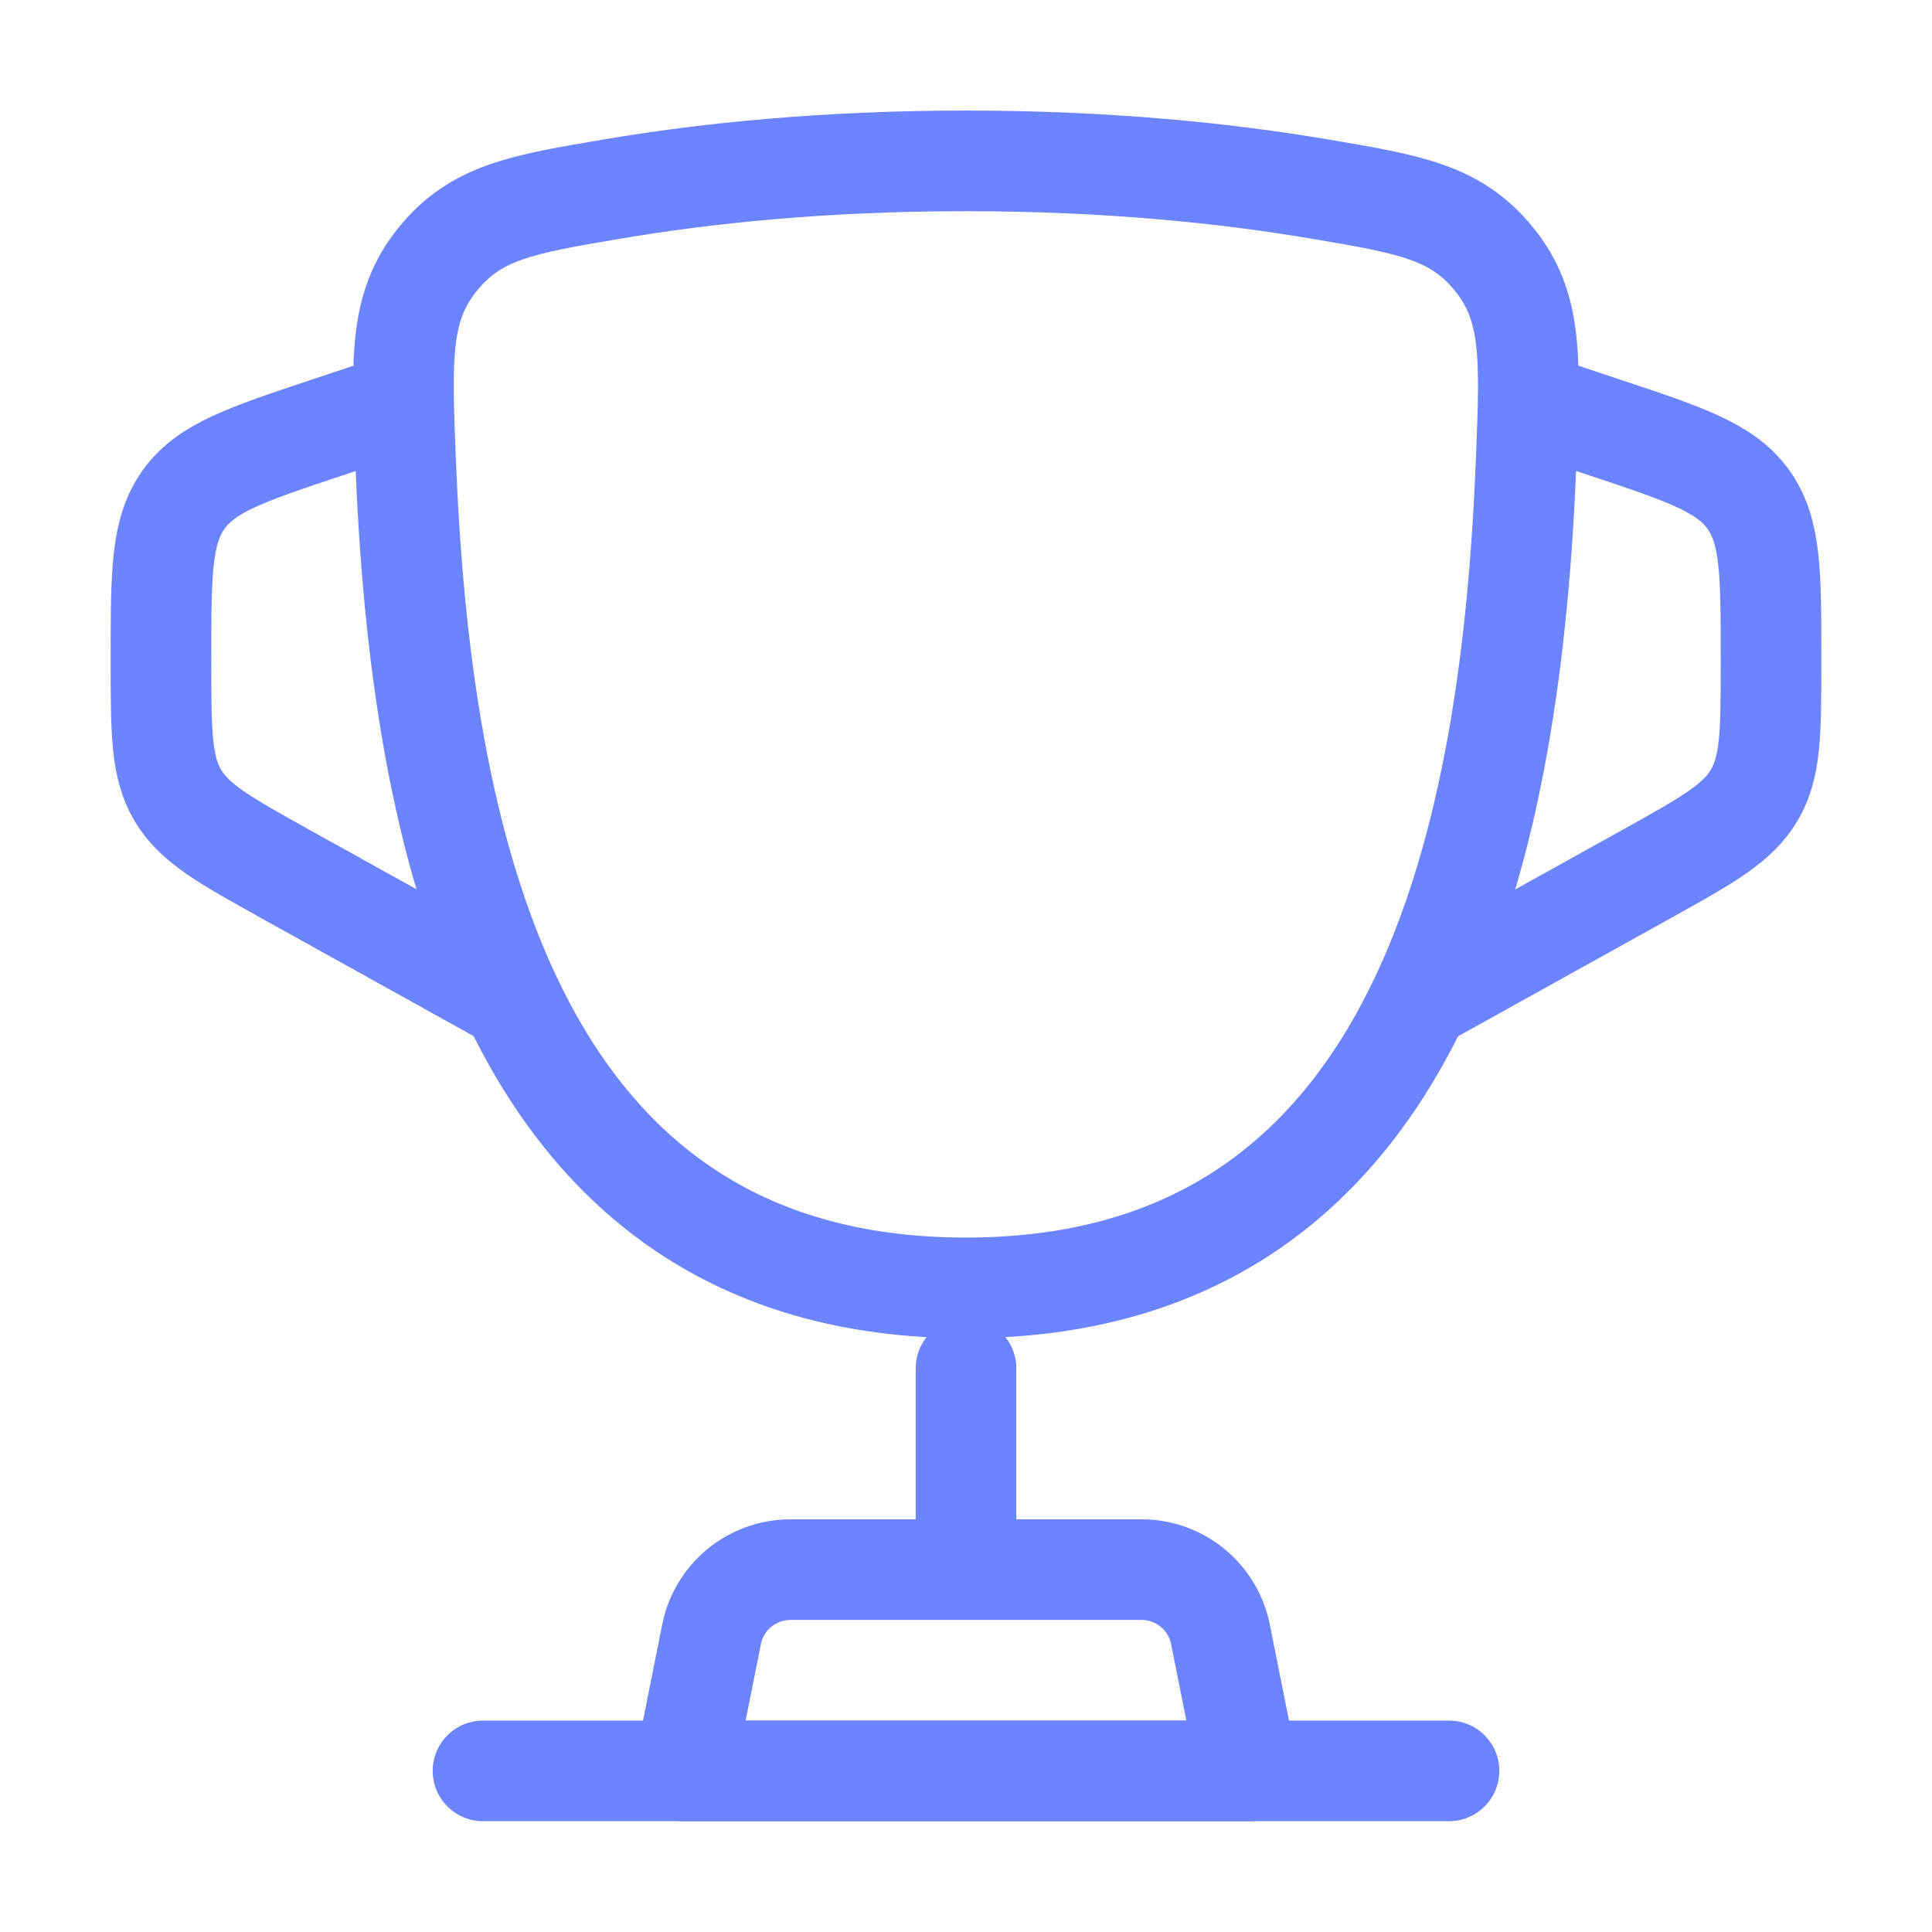
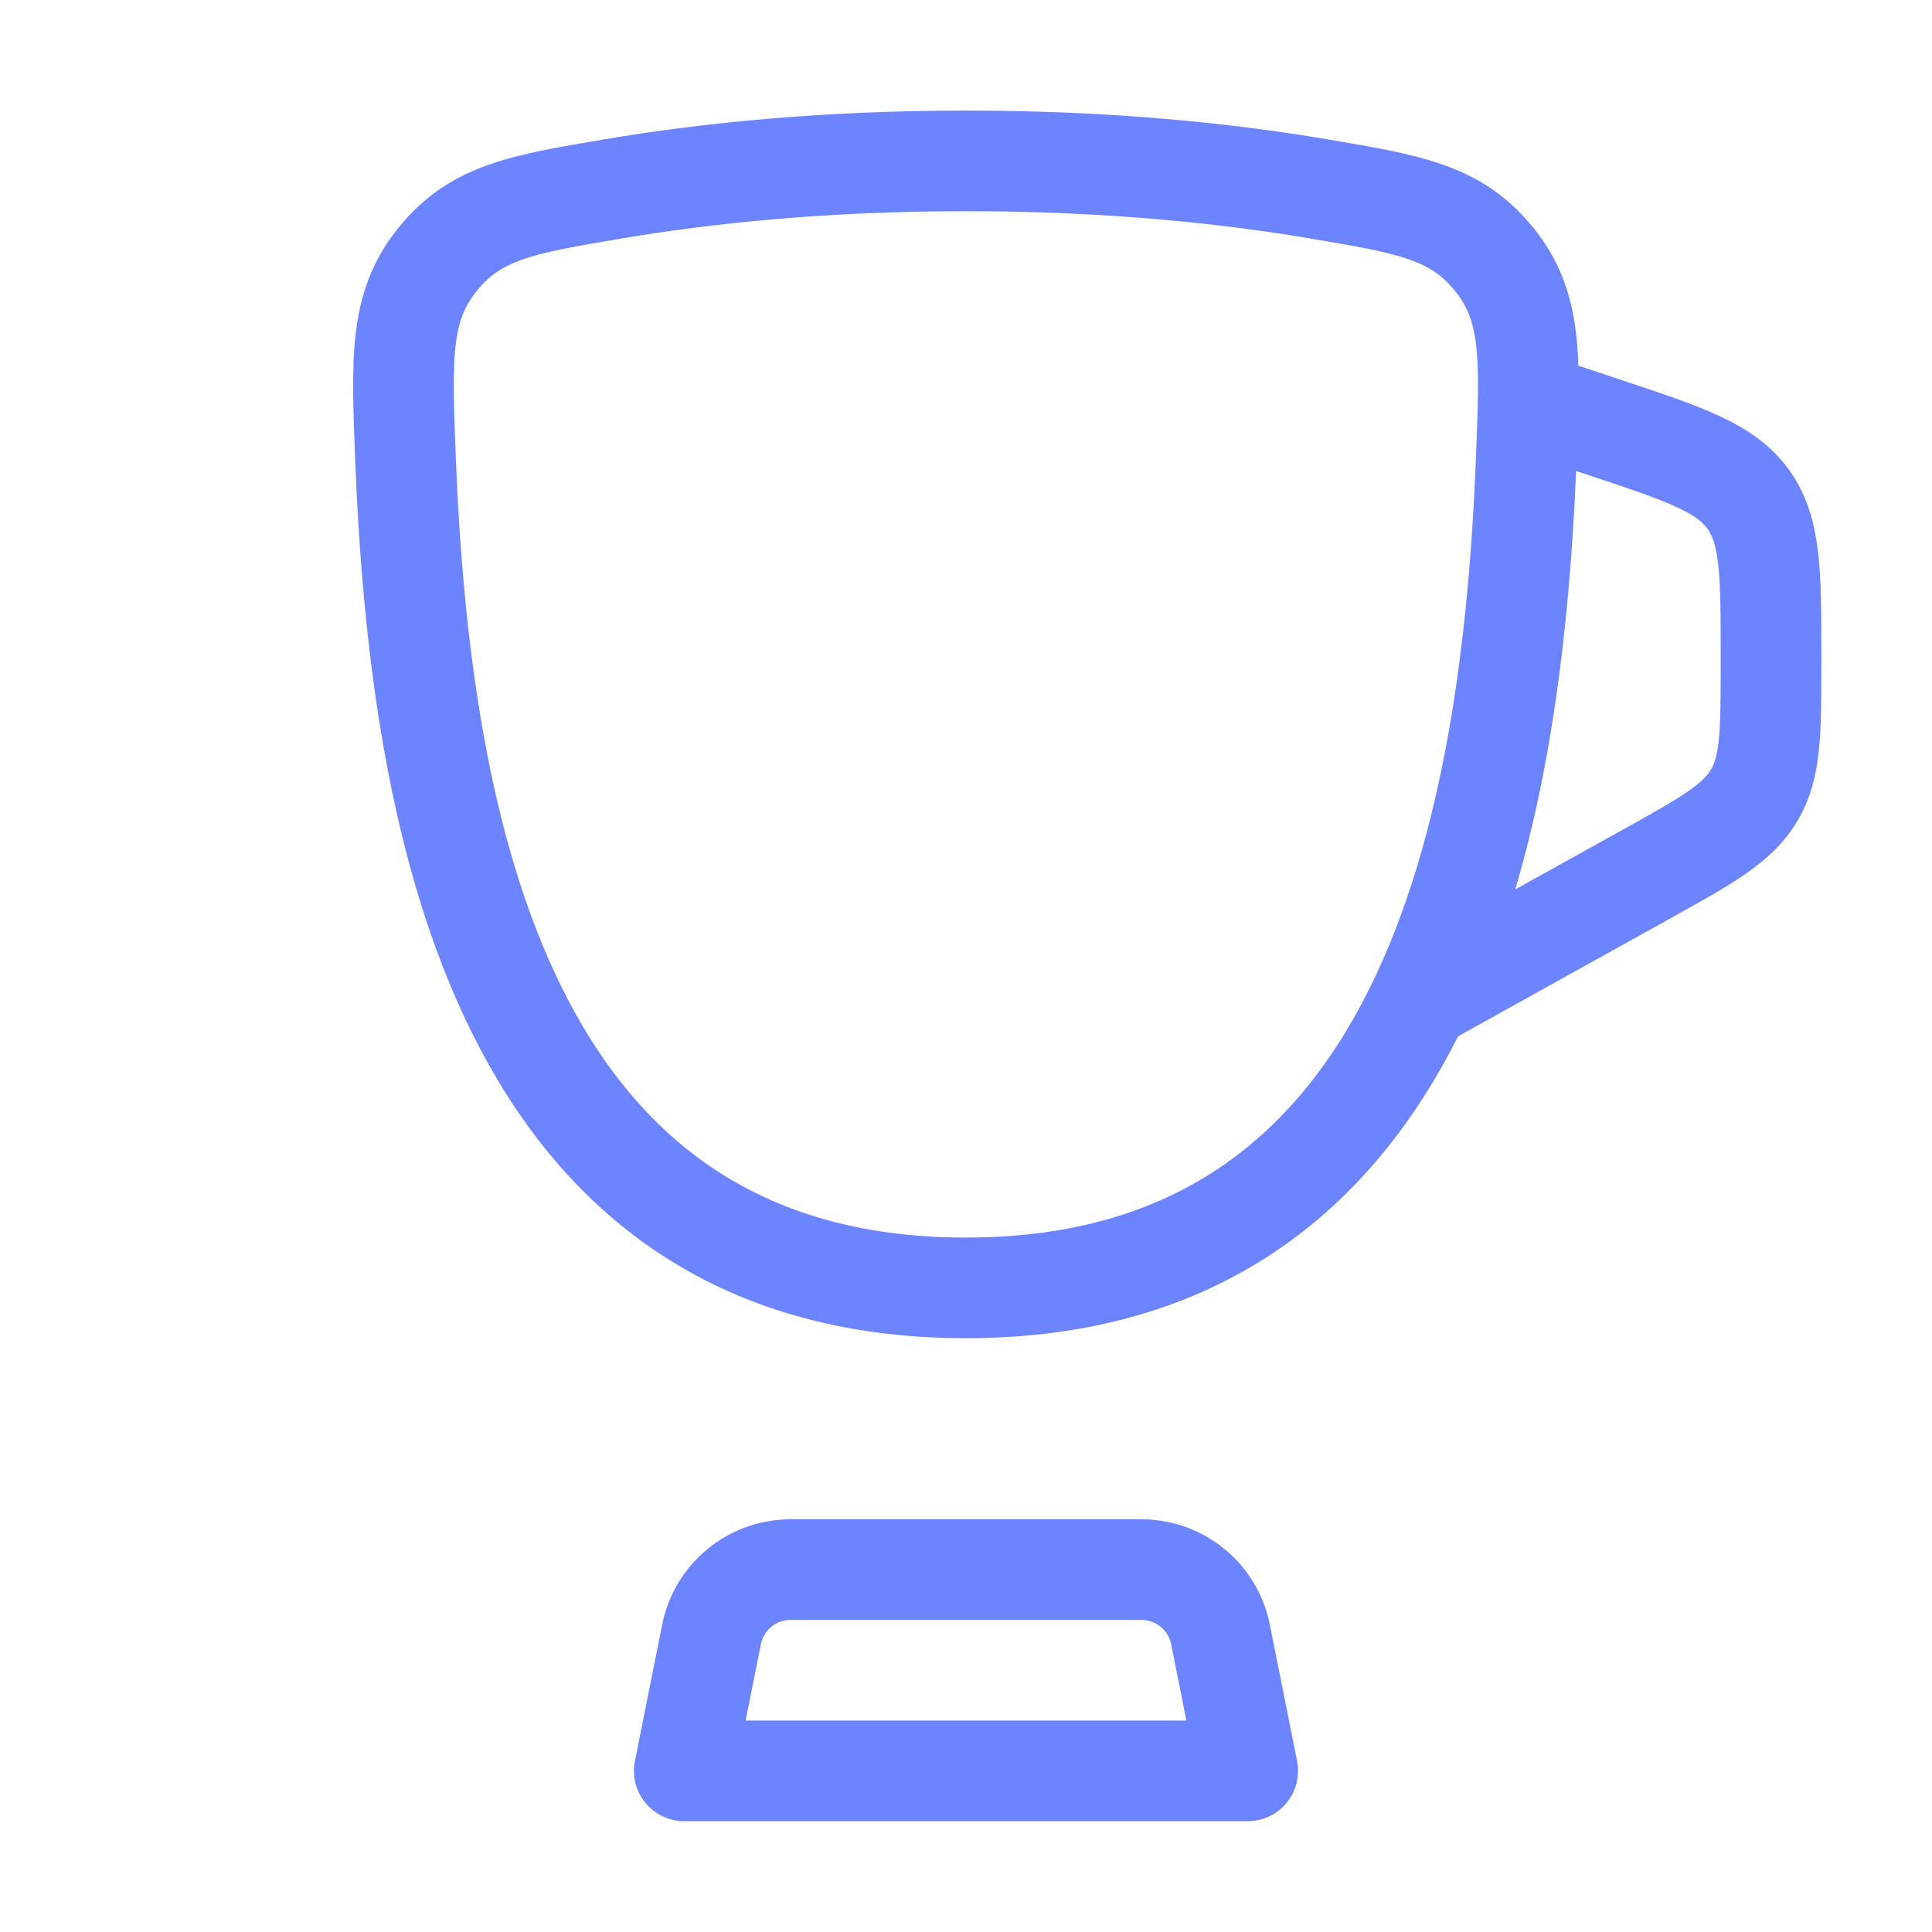
<svg xmlns="http://www.w3.org/2000/svg" width="48" height="48" viewBox="0 0 48 48" fill="none">
  <path d="M23.997 31.997C12.477 31.997 10.437 20.516 10.075 11.41C9.975 8.877 9.924 7.611 10.876 6.439C11.827 5.267 12.966 5.075 15.243 4.691C17.492 4.311 20.43 3.997 23.997 3.997C27.564 3.997 30.503 4.311 32.751 4.691C35.029 5.075 36.167 5.267 37.119 6.439C38.07 7.611 38.02 8.877 37.919 11.41C37.558 20.516 35.517 31.997 23.997 31.997Z" stroke="#6C84FF" stroke-width="2.5" />
  <path d="M38 9.997L39.897 10.63C41.877 11.29 42.867 11.62 43.434 12.405C44 13.191 44 14.235 44 16.322L44 16.467C44 18.188 44 19.049 43.585 19.753C43.171 20.457 42.419 20.875 40.914 21.712L35 24.997" stroke="#6C84FF" stroke-width="2.5" />
-   <path d="M10 9.997L8.103 10.63C6.123 11.29 5.132 11.62 4.566 12.405C4 13.191 4 14.235 4 16.322L4 16.467C4 18.188 4 19.049 4.414 19.753C4.829 20.457 5.581 20.875 7.086 21.712L13 24.997" stroke="#6C84FF" stroke-width="2.5" />
-   <path d="M24 33.997V37.997" stroke="#6C84FF" stroke-width="2.5" stroke-linecap="round" />
  <path d="M31 43.997H17L17.678 40.605C17.865 39.67 18.686 38.997 19.64 38.997H28.36C29.314 38.997 30.135 39.67 30.322 40.605L31 43.997Z" stroke="#6C84FF" stroke-width="2.5" stroke-linecap="round" stroke-linejoin="round" />
-   <path d="M36 43.997H12" stroke="#6C84FF" stroke-width="2.5" stroke-linecap="round" />
</svg>